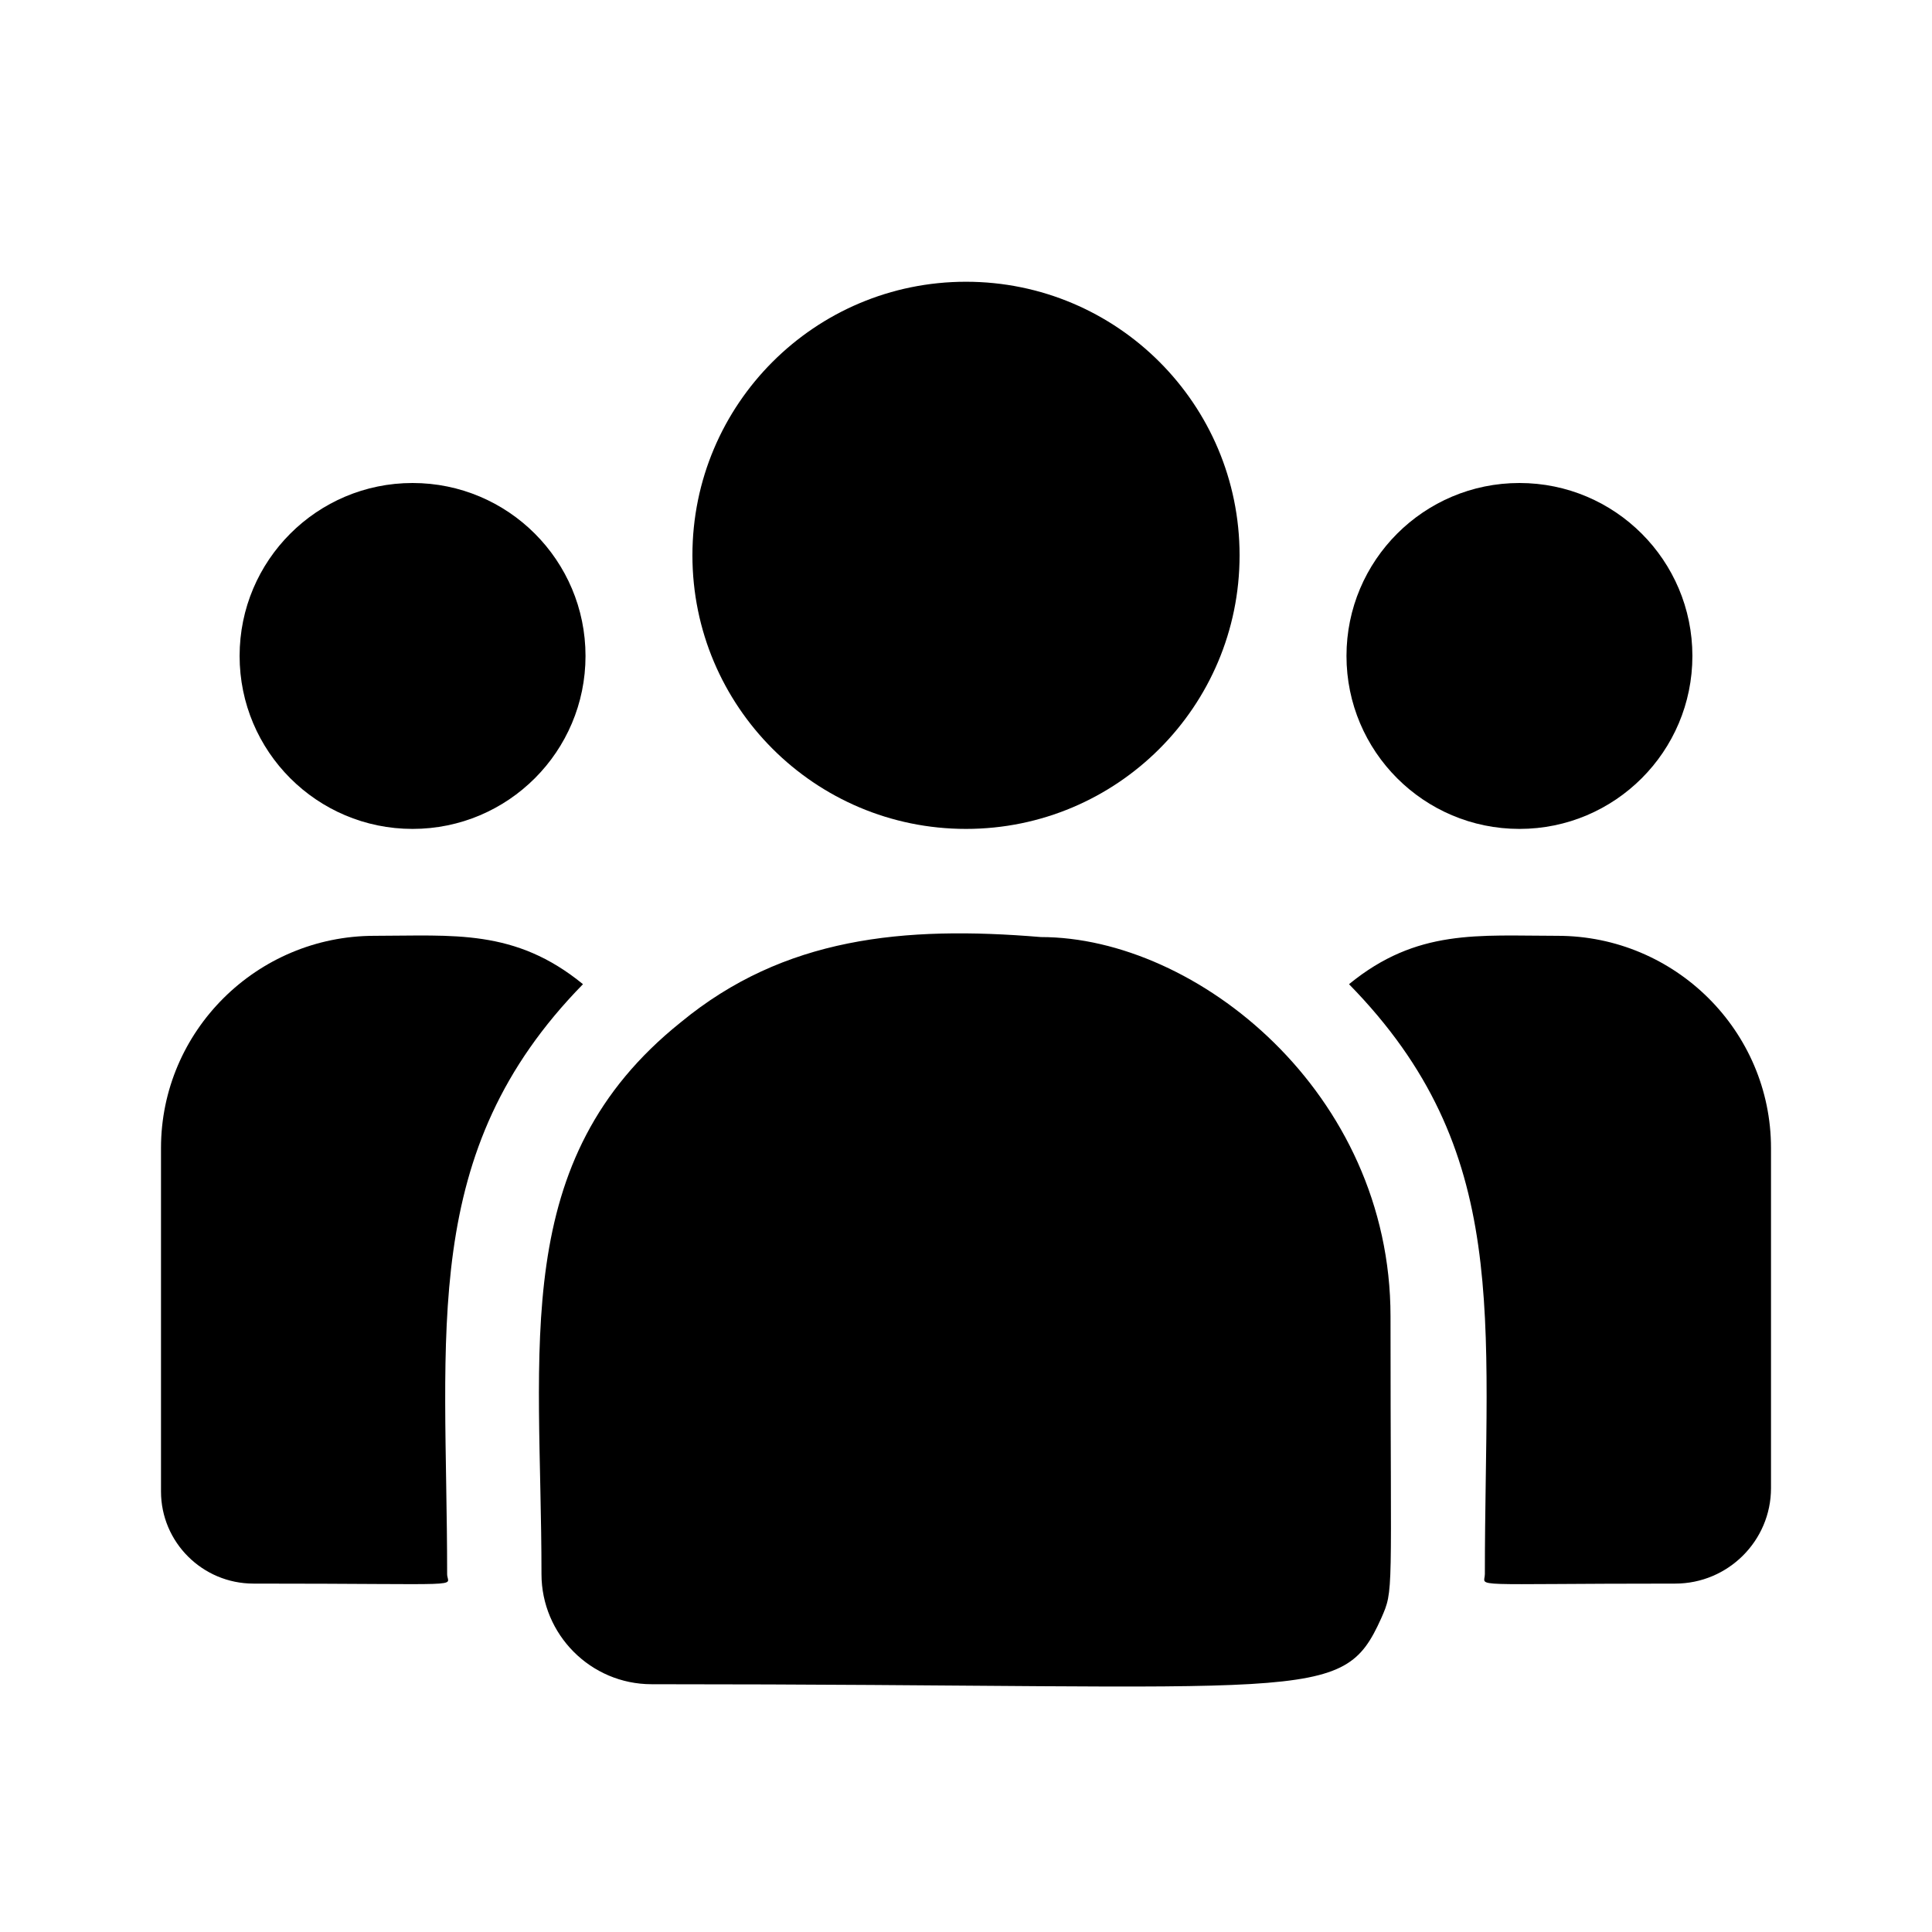
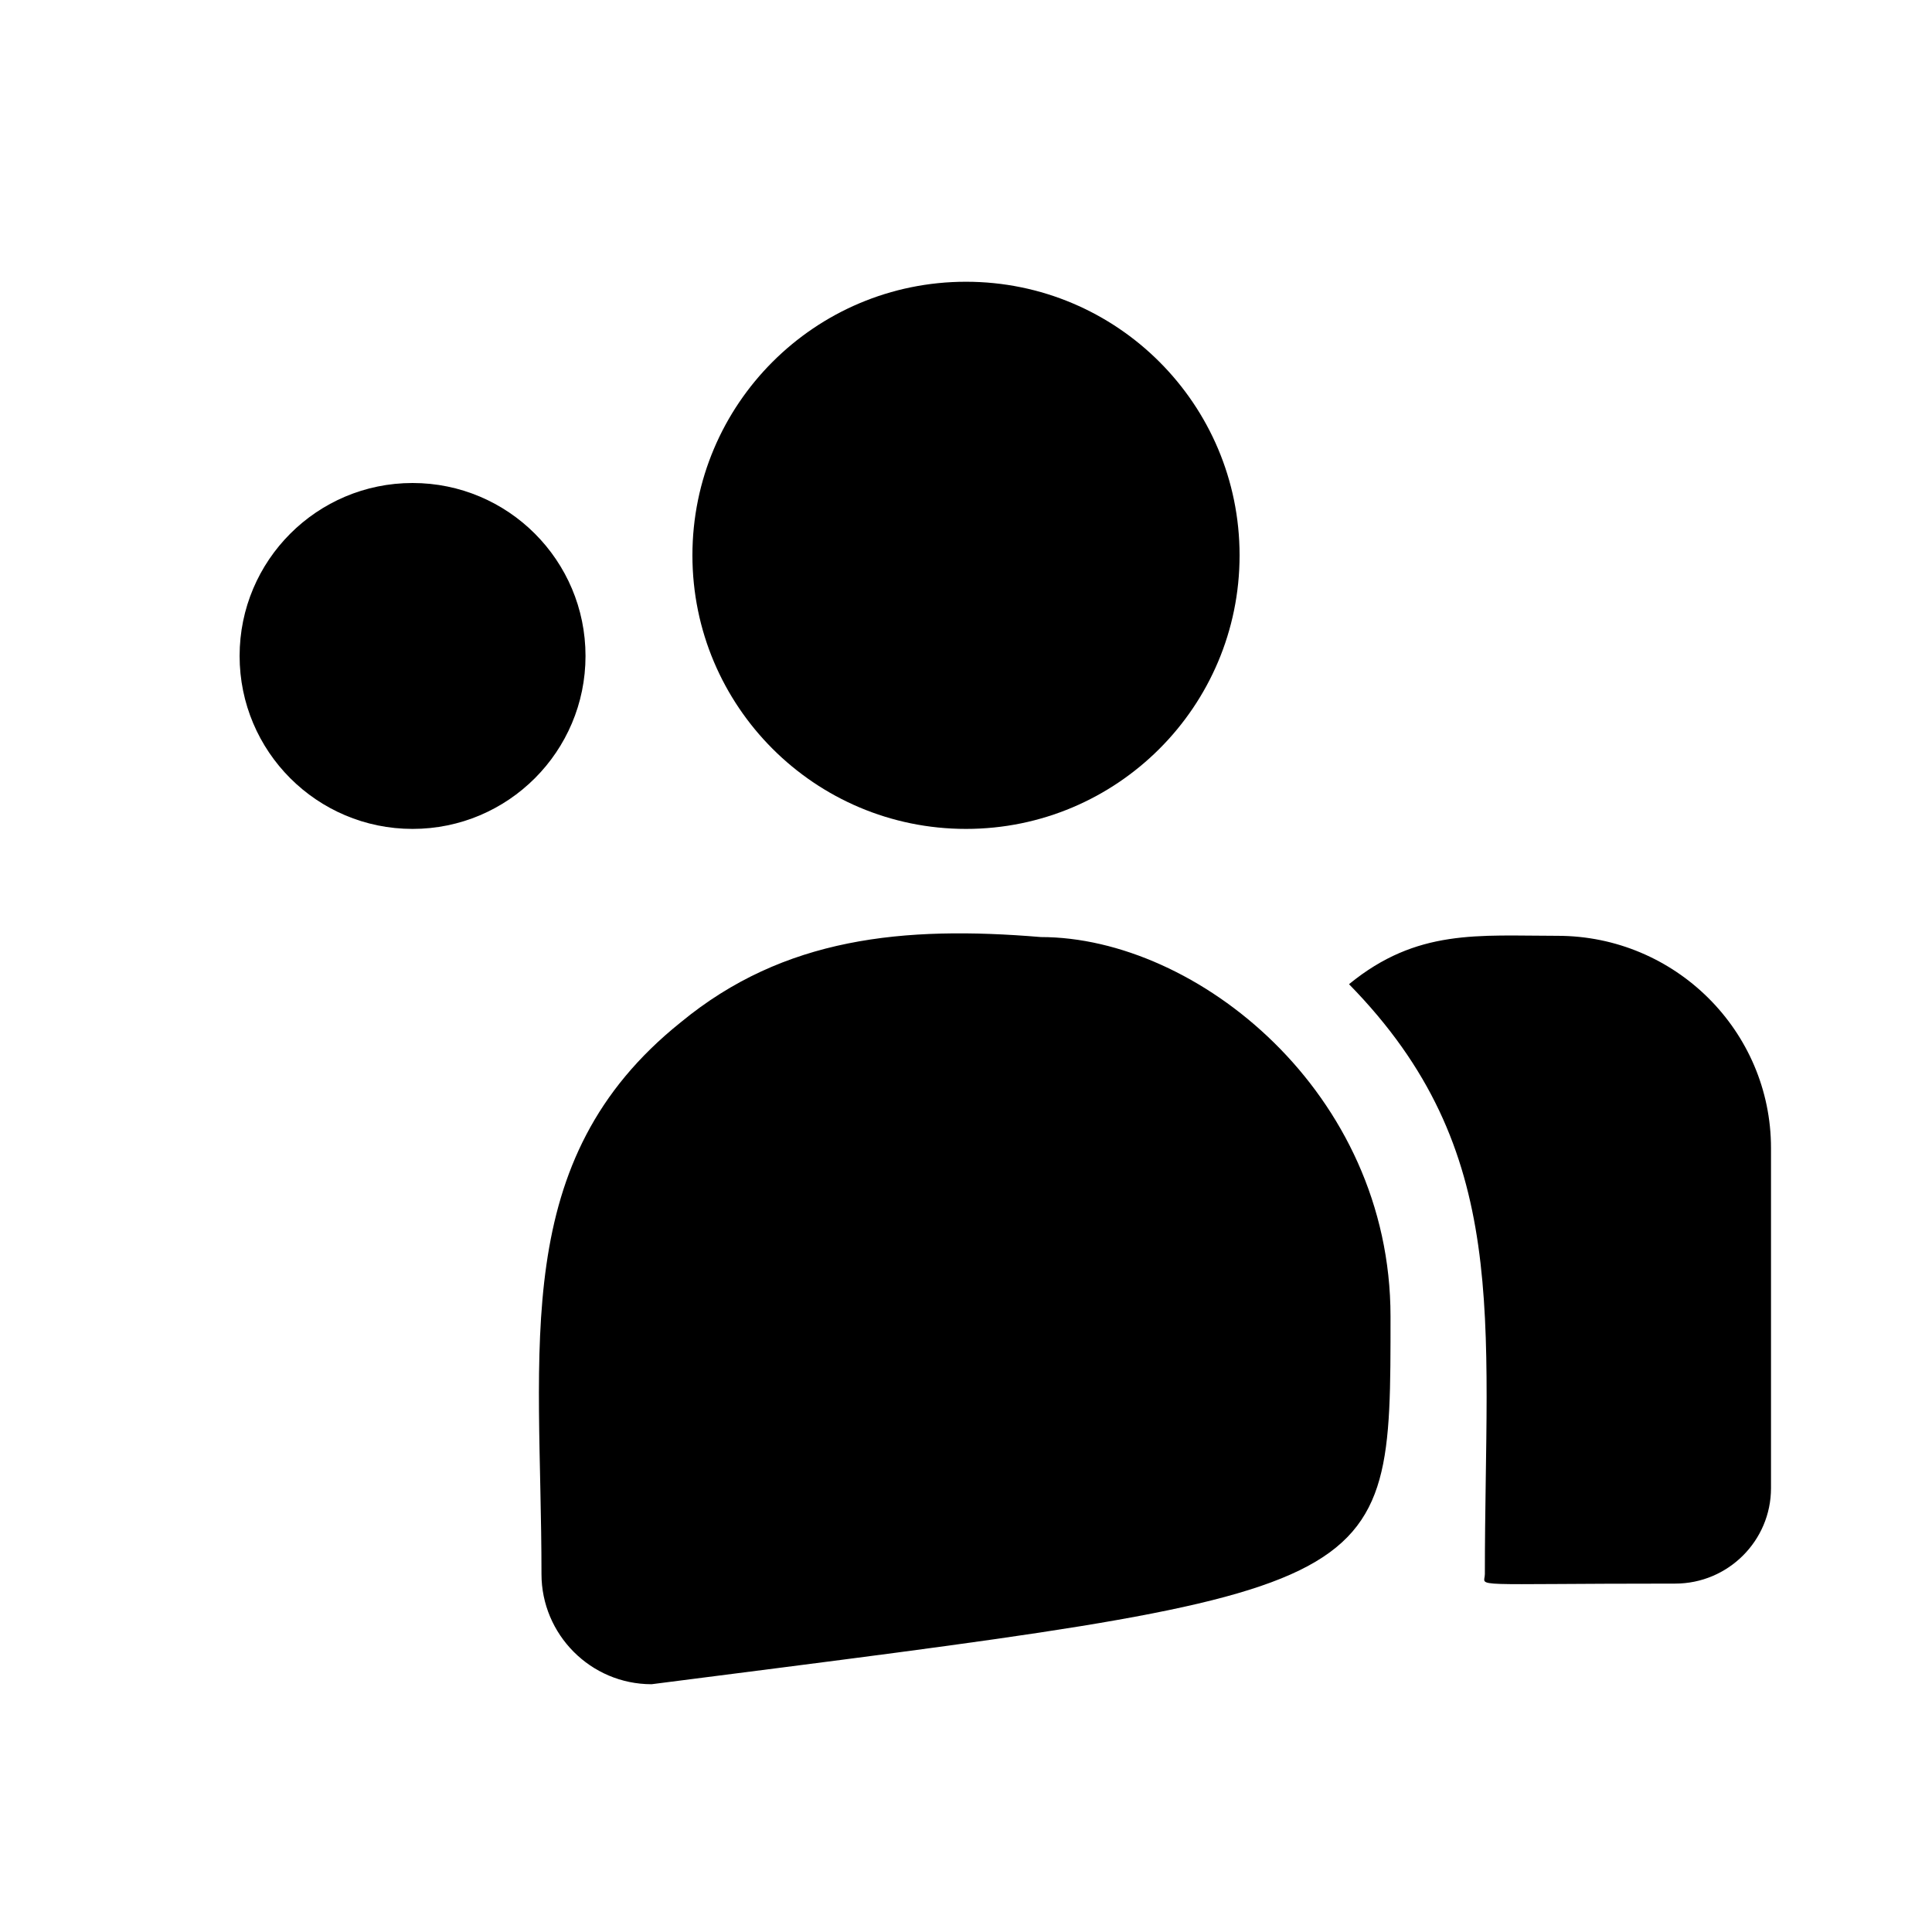
<svg xmlns="http://www.w3.org/2000/svg" width="48" height="48" viewBox="0 0 48 48" fill="none">
  <path d="M24 20.594C27.754 20.594 30.797 17.551 30.797 13.797C30.797 10.043 27.754 7 24 7C20.246 7 17.203 10.043 17.203 13.797C17.203 17.551 20.246 20.594 24 20.594Z" fill="black" />
-   <path d="M37.75 20.594C40.123 20.594 42.047 18.67 42.047 16.297C42.047 13.924 40.123 12 37.75 12C35.377 12 33.453 13.924 33.453 16.297C33.453 18.67 35.377 20.594 37.75 20.594Z" fill="black" />
  <path d="M10.25 20.594C12.623 20.594 14.547 18.67 14.547 16.297C14.547 13.924 12.623 12 10.25 12C7.877 12 5.953 13.924 5.953 16.297C5.953 18.67 7.877 20.594 10.25 20.594Z" fill="black" />
-   <path d="M14.484 24.452C12.792 23.067 11.26 23.25 9.305 23.25C6.38 23.25 4 25.616 4 28.523V37.055C4 38.317 5.03 39.344 6.298 39.344C11.768 39.344 11.109 39.443 11.109 39.108C11.109 33.062 10.393 28.628 14.484 24.452Z" fill="black" />
-   <path d="M25.86 23.281C22.444 22.996 19.475 23.285 16.914 25.398C12.628 28.831 13.453 33.453 13.453 39.108C13.453 40.604 14.67 41.844 16.189 41.844C32.68 41.844 33.336 42.376 34.314 40.21C34.635 39.478 34.547 39.711 34.547 32.705C34.547 27.14 29.729 23.281 25.86 23.281ZM38.695 23.25C36.729 23.25 35.206 23.068 33.516 24.452C37.576 28.597 36.891 32.728 36.891 39.108C36.891 39.445 36.343 39.344 41.62 39.344C42.933 39.344 44 38.28 44 36.973V28.523C44 25.616 41.62 23.25 38.695 23.25Z" fill="black" />
+   <path d="M25.86 23.281C22.444 22.996 19.475 23.285 16.914 25.398C12.628 28.831 13.453 33.453 13.453 39.108C13.453 40.604 14.67 41.844 16.189 41.844C34.635 39.478 34.547 39.711 34.547 32.705C34.547 27.14 29.729 23.281 25.86 23.281ZM38.695 23.25C36.729 23.25 35.206 23.068 33.516 24.452C37.576 28.597 36.891 32.728 36.891 39.108C36.891 39.445 36.343 39.344 41.62 39.344C42.933 39.344 44 38.28 44 36.973V28.523C44 25.616 41.62 23.25 38.695 23.25Z" fill="black" />
</svg>